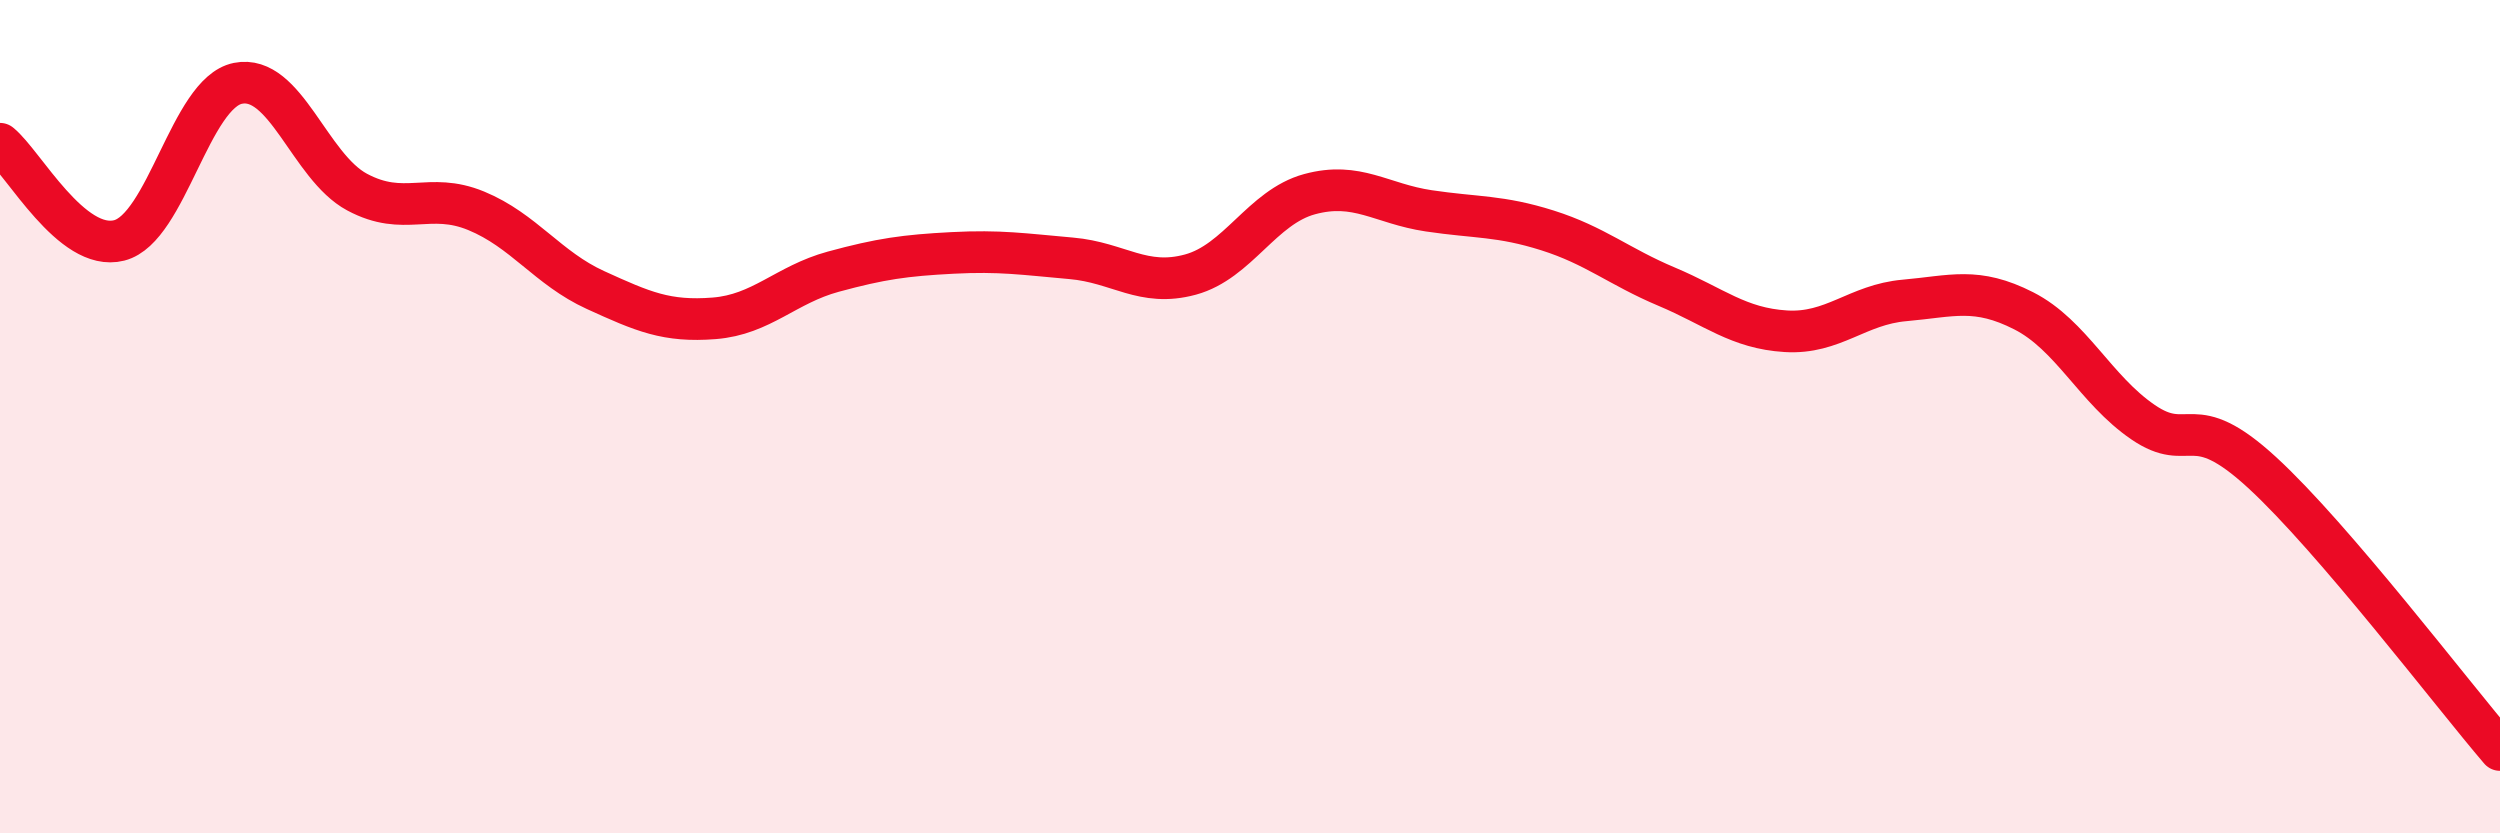
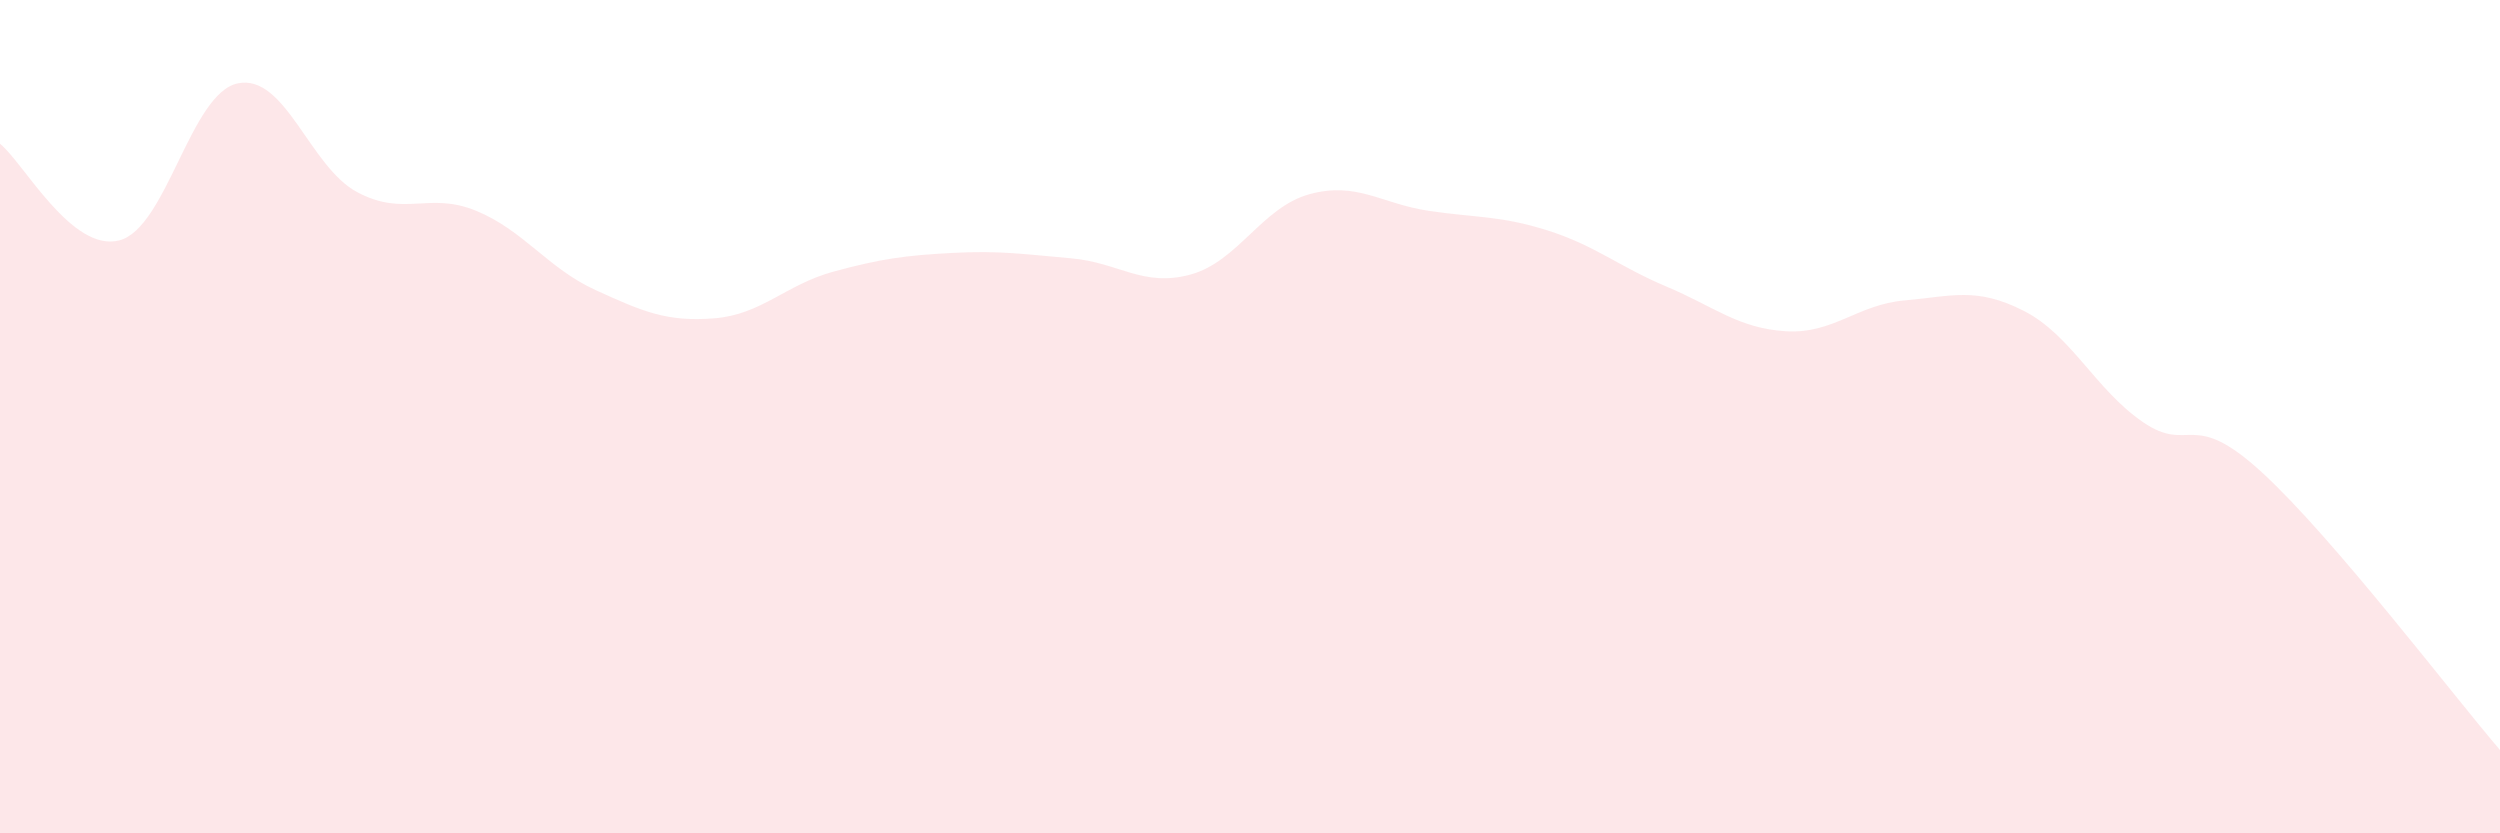
<svg xmlns="http://www.w3.org/2000/svg" width="60" height="20" viewBox="0 0 60 20">
  <path d="M 0,3.45 C 0.57,3.91 1.72,6.06 2.86,5.77 C 4,5.48 4.57,2.23 5.71,2 C 6.85,1.77 7.43,4 8.57,4.61 C 9.71,5.22 10.29,4.59 11.43,5.06 C 12.57,5.53 13.15,6.44 14.29,6.96 C 15.43,7.48 16,7.73 17.14,7.64 C 18.28,7.55 18.86,6.83 20,6.52 C 21.14,6.21 21.72,6.13 22.86,6.07 C 24,6.01 24.57,6.1 25.71,6.2 C 26.85,6.3 27.43,6.9 28.57,6.59 C 29.71,6.28 30.29,4.97 31.43,4.66 C 32.57,4.35 33.15,4.89 34.29,5.06 C 35.43,5.23 36,5.17 37.14,5.53 C 38.28,5.89 38.86,6.4 40,6.88 C 41.14,7.36 41.72,7.88 42.86,7.95 C 44,8.02 44.57,7.31 45.71,7.21 C 46.85,7.11 47.43,6.88 48.57,7.46 C 49.71,8.04 50.29,9.35 51.43,10.13 C 52.57,10.91 52.58,9.77 54.29,11.34 C 56,12.91 58.86,16.67 60,18L60 20L0 20Z" fill="#EB0A25" opacity="0.1" stroke-linecap="round" stroke-linejoin="round" />
-   <path d="M 0,3.45 C 0.57,3.91 1.72,6.06 2.86,5.77 C 4,5.48 4.57,2.23 5.71,2 C 6.85,1.77 7.43,4 8.57,4.61 C 9.71,5.22 10.29,4.59 11.43,5.06 C 12.57,5.53 13.15,6.44 14.29,6.96 C 15.43,7.48 16,7.73 17.14,7.64 C 18.28,7.55 18.86,6.83 20,6.52 C 21.14,6.21 21.72,6.13 22.86,6.07 C 24,6.01 24.57,6.1 25.71,6.2 C 26.85,6.3 27.43,6.9 28.57,6.59 C 29.71,6.28 30.29,4.97 31.43,4.66 C 32.57,4.35 33.15,4.89 34.29,5.06 C 35.43,5.23 36,5.17 37.14,5.53 C 38.28,5.89 38.86,6.4 40,6.88 C 41.14,7.36 41.72,7.88 42.86,7.95 C 44,8.02 44.57,7.31 45.71,7.21 C 46.85,7.11 47.43,6.88 48.57,7.46 C 49.71,8.04 50.29,9.35 51.43,10.13 C 52.57,10.91 52.58,9.77 54.29,11.34 C 56,12.91 58.86,16.67 60,18" stroke="#EB0A25" stroke-width="1" fill="none" stroke-linecap="round" stroke-linejoin="round" />
</svg>